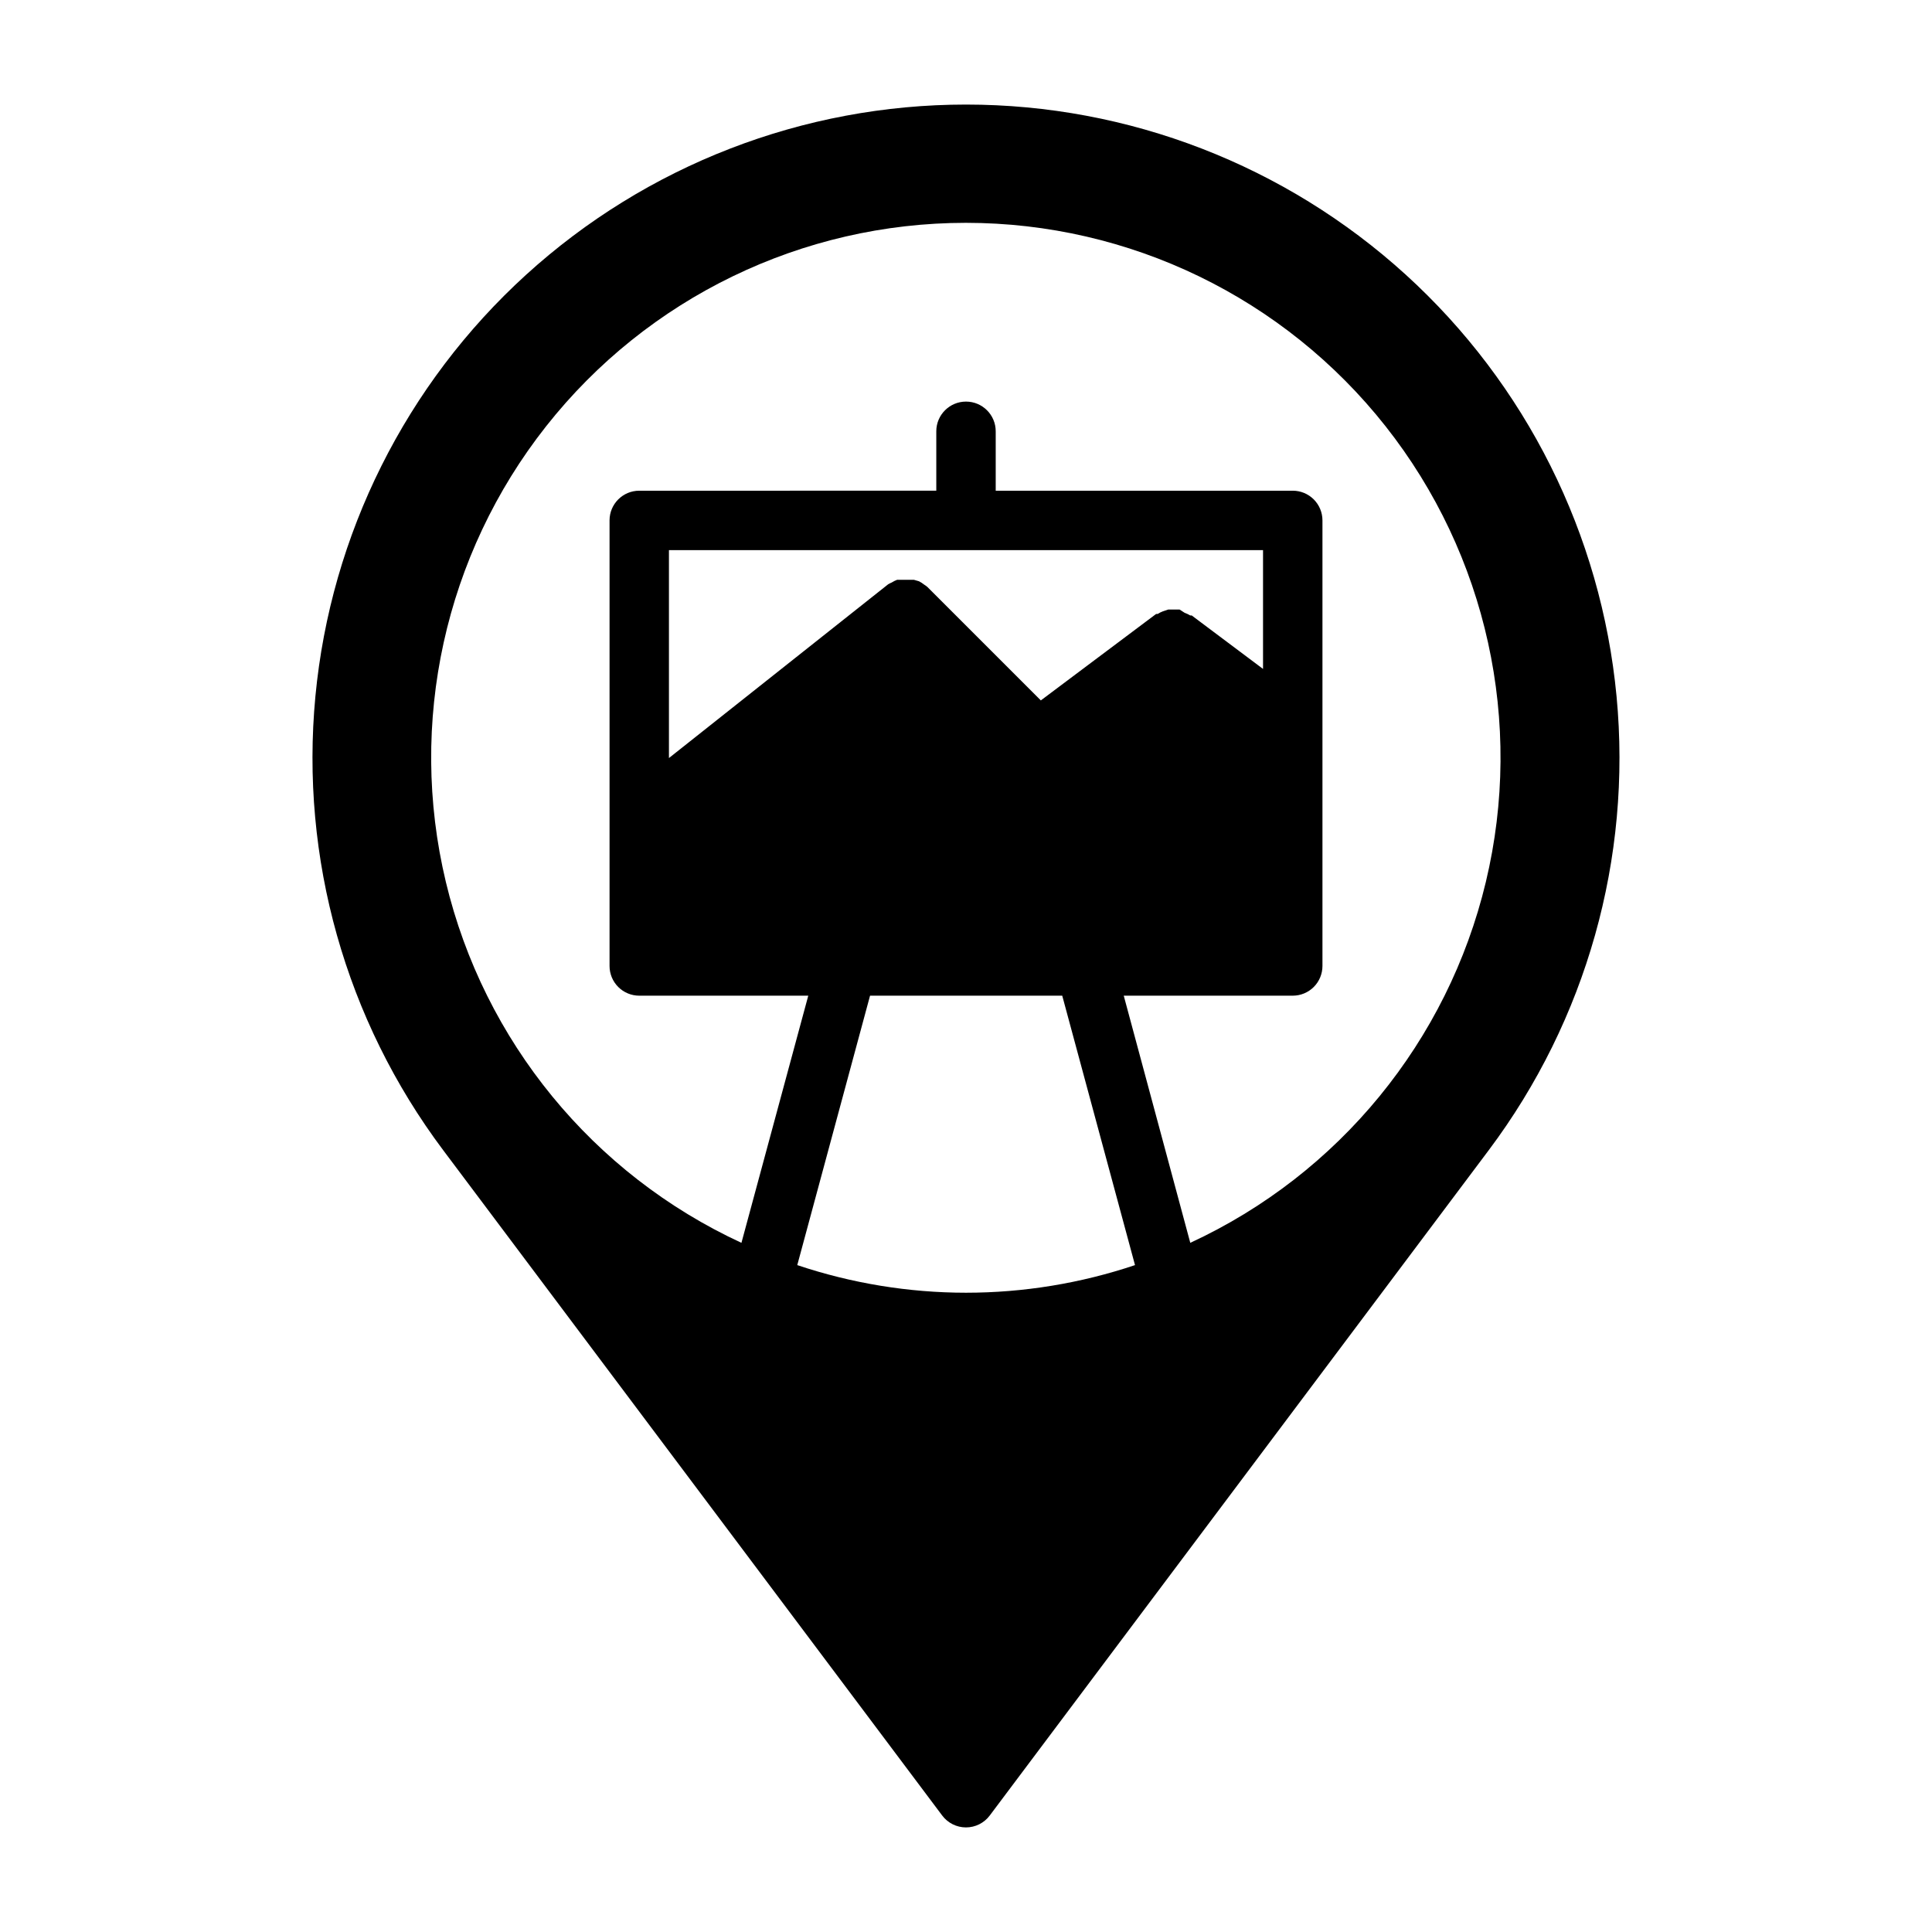
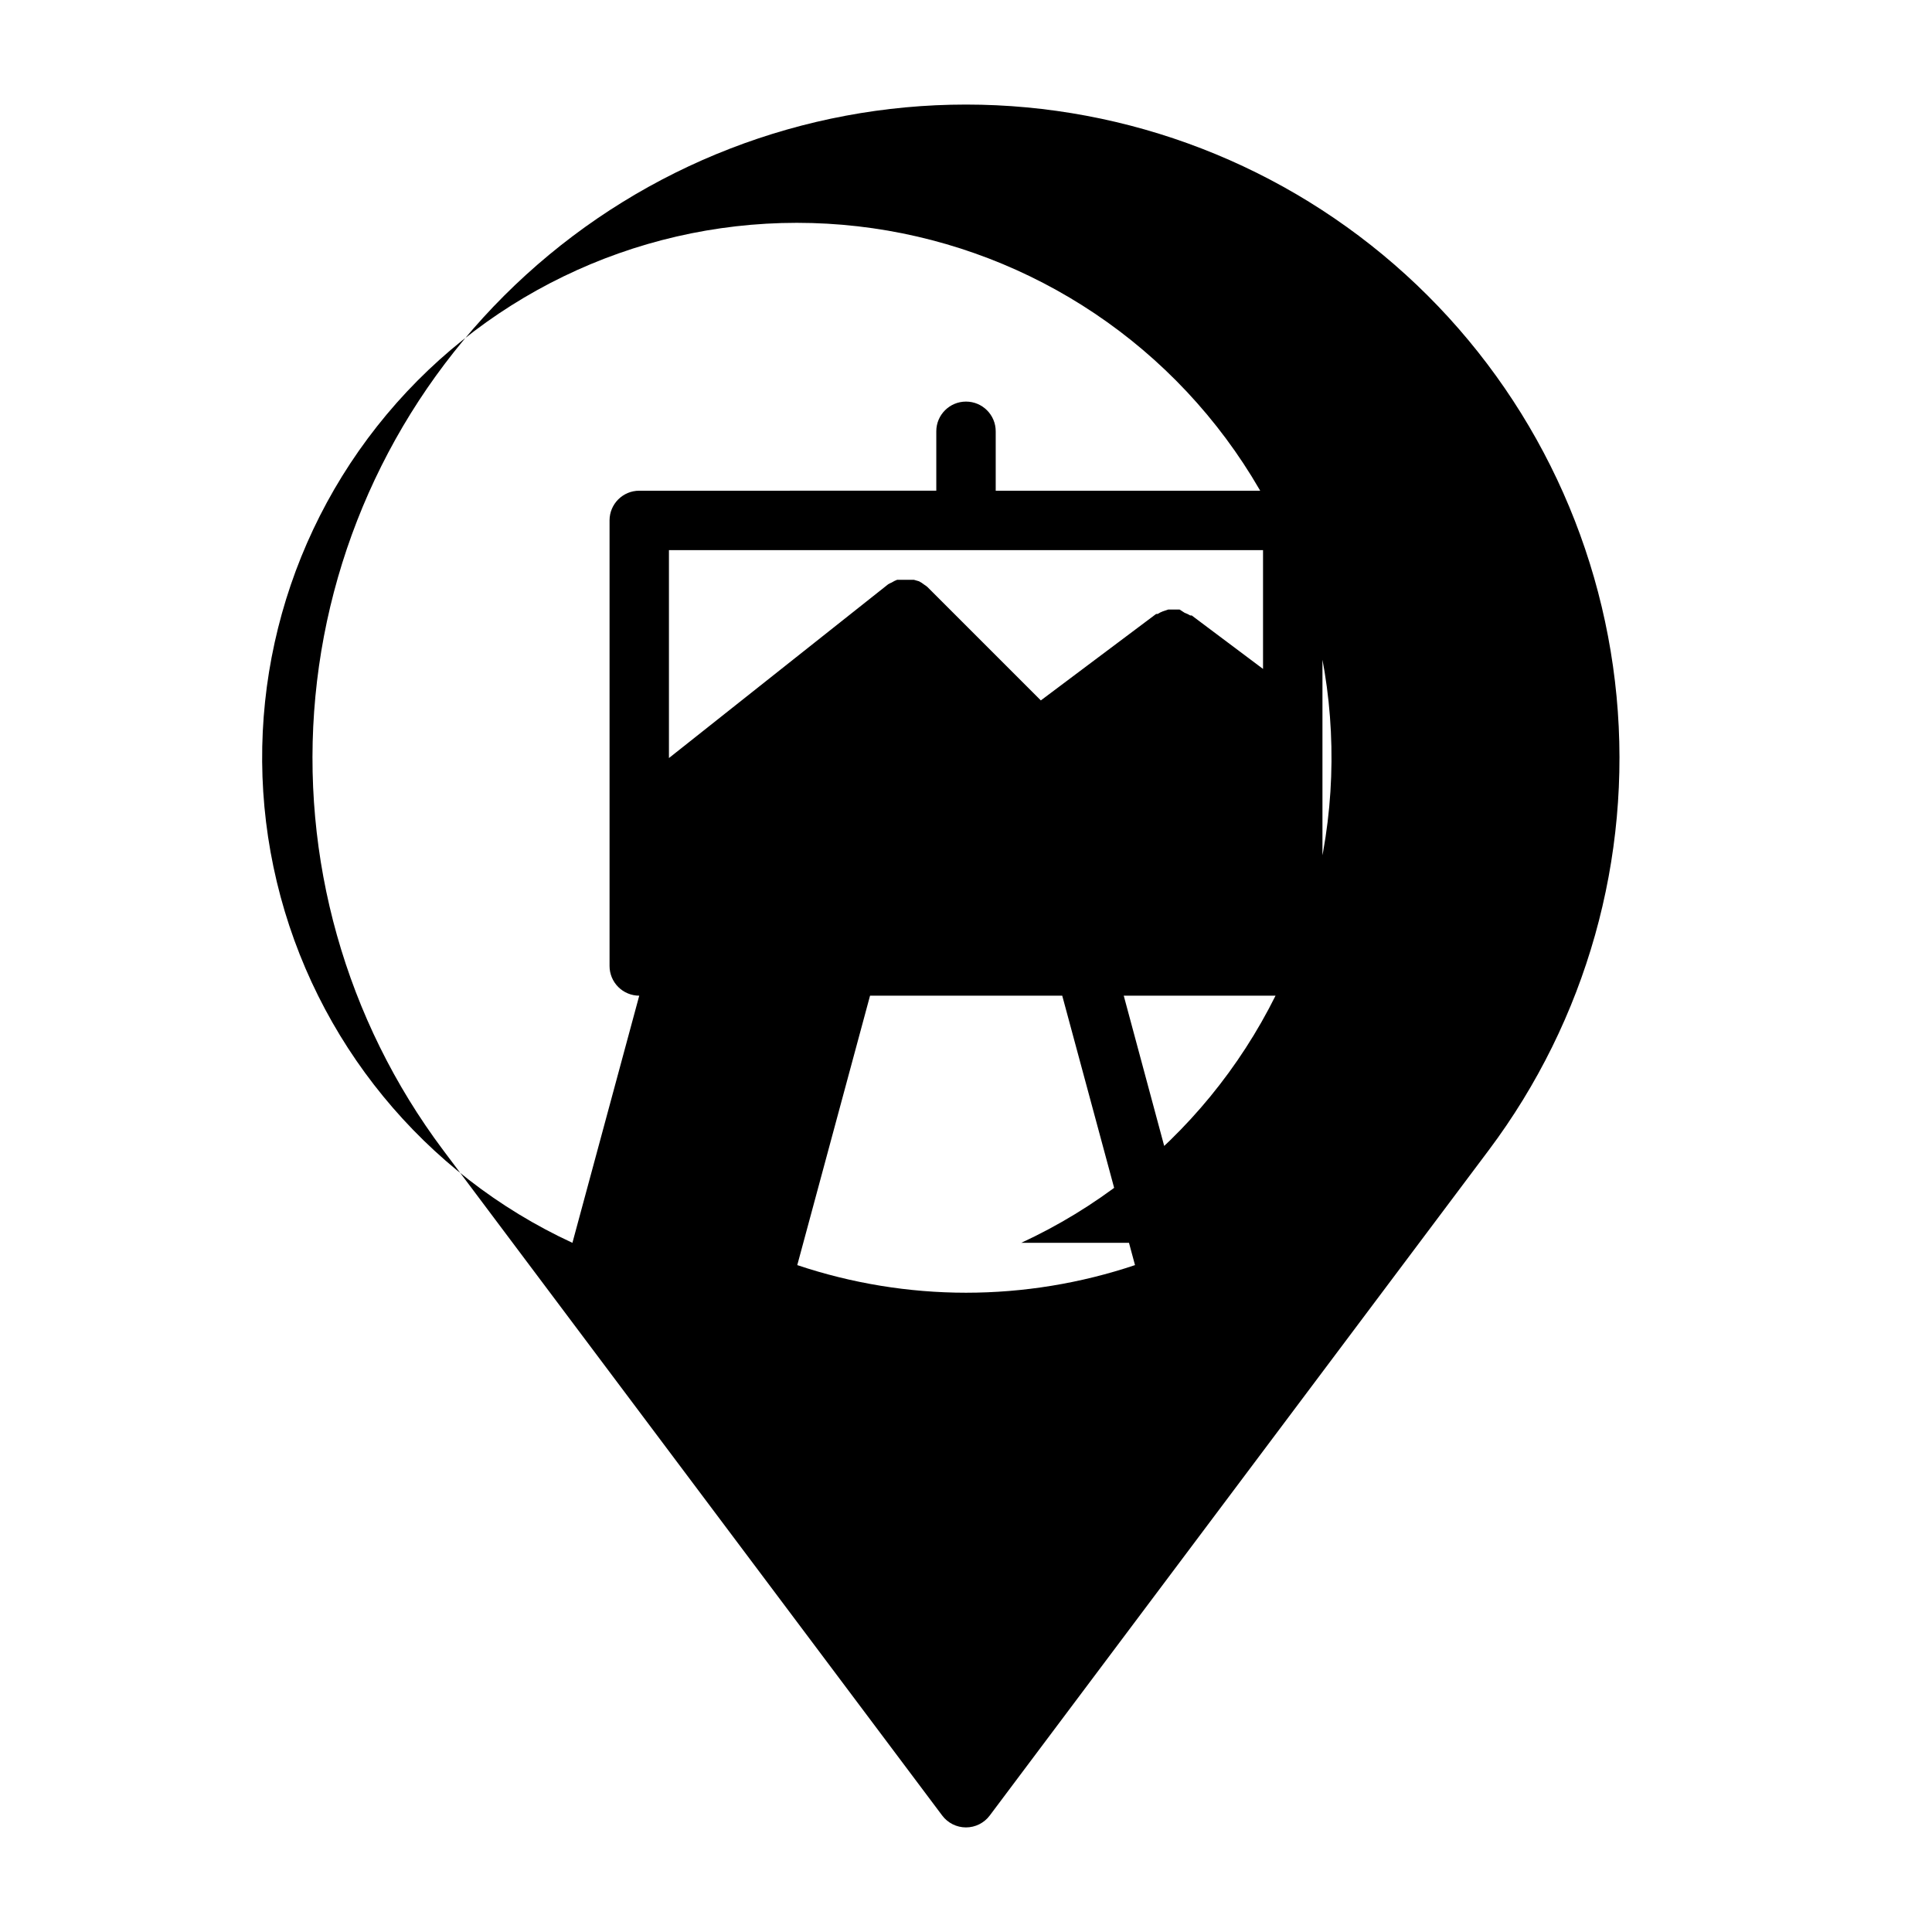
<svg xmlns="http://www.w3.org/2000/svg" fill="#000000" width="800px" height="800px" version="1.1" viewBox="144 144 512 512">
-   <path d="m400 171.71c-43.102 0-84.652 16.07-116.54 45.07-31.883 29-51.805 68.848-55.875 111.75-4.074 42.906 8 85.789 33.859 120.27l132.25 176.33c1.488 1.984 3.82 3.152 6.301 3.152 2.477 0 4.809-1.168 6.297-3.152l132.25-176.33c25.859-34.48 37.934-77.363 33.863-120.27-4.074-42.906-23.996-82.754-55.879-111.75s-73.434-45.07-116.53-45.07zm0 314.88v-0.004c-15.203-0.012-30.301-2.484-44.715-7.32l19.285-71.398h50.934l19.285 71.398c-14.438 4.844-29.562 7.316-44.789 7.32zm-78.723-141.7v-55.105h157.44v31.488l-18.895-14.168h-0.395 0.004c-0.473-0.289-0.977-0.527-1.496-0.711l-1.34-0.863h-2.992l-1.418 0.473h0.004c-0.496 0.188-0.973 0.426-1.418 0.707h-0.395l-30.543 22.906-30.07-30.07c-0.273-0.23-0.562-0.441-0.867-0.629-0.414-0.332-0.863-0.625-1.336-0.867l-1.34-0.391h-4.488c-0.492 0.188-0.969 0.422-1.414 0.707-0.328 0.133-0.645 0.293-0.945 0.473zm138.16 128.47-17.633-65.496h44.789c2.09 0 4.09-0.828 5.566-2.305 1.477-1.477 2.305-3.481 2.305-5.566v-118.08c0-2.086-0.828-4.09-2.305-5.566-1.477-1.477-3.477-2.305-5.566-2.305h-78.719v-15.746c0-4.348-3.523-7.871-7.871-7.871s-7.875 3.523-7.875 7.871v15.742l-78.719 0.004c-4.348 0-7.871 3.523-7.871 7.871v118.08c0 2.086 0.828 4.09 2.305 5.566 1.477 1.477 3.481 2.305 5.566 2.305h44.793l-17.711 65.496h-0.004c-39.375-18.211-68.238-53.453-78.332-95.641-10.094-42.191-0.305-86.68 26.562-120.74 26.871-34.059 67.863-53.93 111.25-53.93 43.379 0 84.371 19.871 111.24 53.93 26.867 34.059 36.656 78.547 26.562 120.74-10.094 42.188-38.957 77.43-78.332 95.641z" />
+   <path d="m400 171.71c-43.102 0-84.652 16.07-116.54 45.07-31.883 29-51.805 68.848-55.875 111.75-4.074 42.906 8 85.789 33.859 120.27l132.25 176.33c1.488 1.984 3.82 3.152 6.301 3.152 2.477 0 4.809-1.168 6.297-3.152l132.25-176.33c25.859-34.48 37.934-77.363 33.863-120.27-4.074-42.906-23.996-82.754-55.879-111.75s-73.434-45.07-116.53-45.07zm0 314.88v-0.004c-15.203-0.012-30.301-2.484-44.715-7.32l19.285-71.398h50.934l19.285 71.398c-14.438 4.844-29.562 7.316-44.789 7.32zm-78.723-141.7v-55.105h157.44v31.488l-18.895-14.168h-0.395 0.004c-0.473-0.289-0.977-0.527-1.496-0.711l-1.34-0.863h-2.992l-1.418 0.473h0.004c-0.496 0.188-0.973 0.426-1.418 0.707h-0.395l-30.543 22.906-30.07-30.07c-0.273-0.23-0.562-0.441-0.867-0.629-0.414-0.332-0.863-0.625-1.336-0.867l-1.34-0.391h-4.488c-0.492 0.188-0.969 0.422-1.414 0.707-0.328 0.133-0.645 0.293-0.945 0.473zm138.16 128.47-17.633-65.496h44.789c2.09 0 4.09-0.828 5.566-2.305 1.477-1.477 2.305-3.481 2.305-5.566v-118.08c0-2.086-0.828-4.09-2.305-5.566-1.477-1.477-3.477-2.305-5.566-2.305h-78.719v-15.746c0-4.348-3.523-7.871-7.871-7.871s-7.875 3.523-7.875 7.871v15.742l-78.719 0.004c-4.348 0-7.871 3.523-7.871 7.871v118.08c0 2.086 0.828 4.09 2.305 5.566 1.477 1.477 3.481 2.305 5.566 2.305l-17.711 65.496h-0.004c-39.375-18.211-68.238-53.453-78.332-95.641-10.094-42.191-0.305-86.68 26.562-120.74 26.871-34.059 67.863-53.93 111.25-53.93 43.379 0 84.371 19.871 111.24 53.93 26.867 34.059 36.656 78.547 26.562 120.74-10.094 42.188-38.957 77.43-78.332 95.641z" />
</svg>